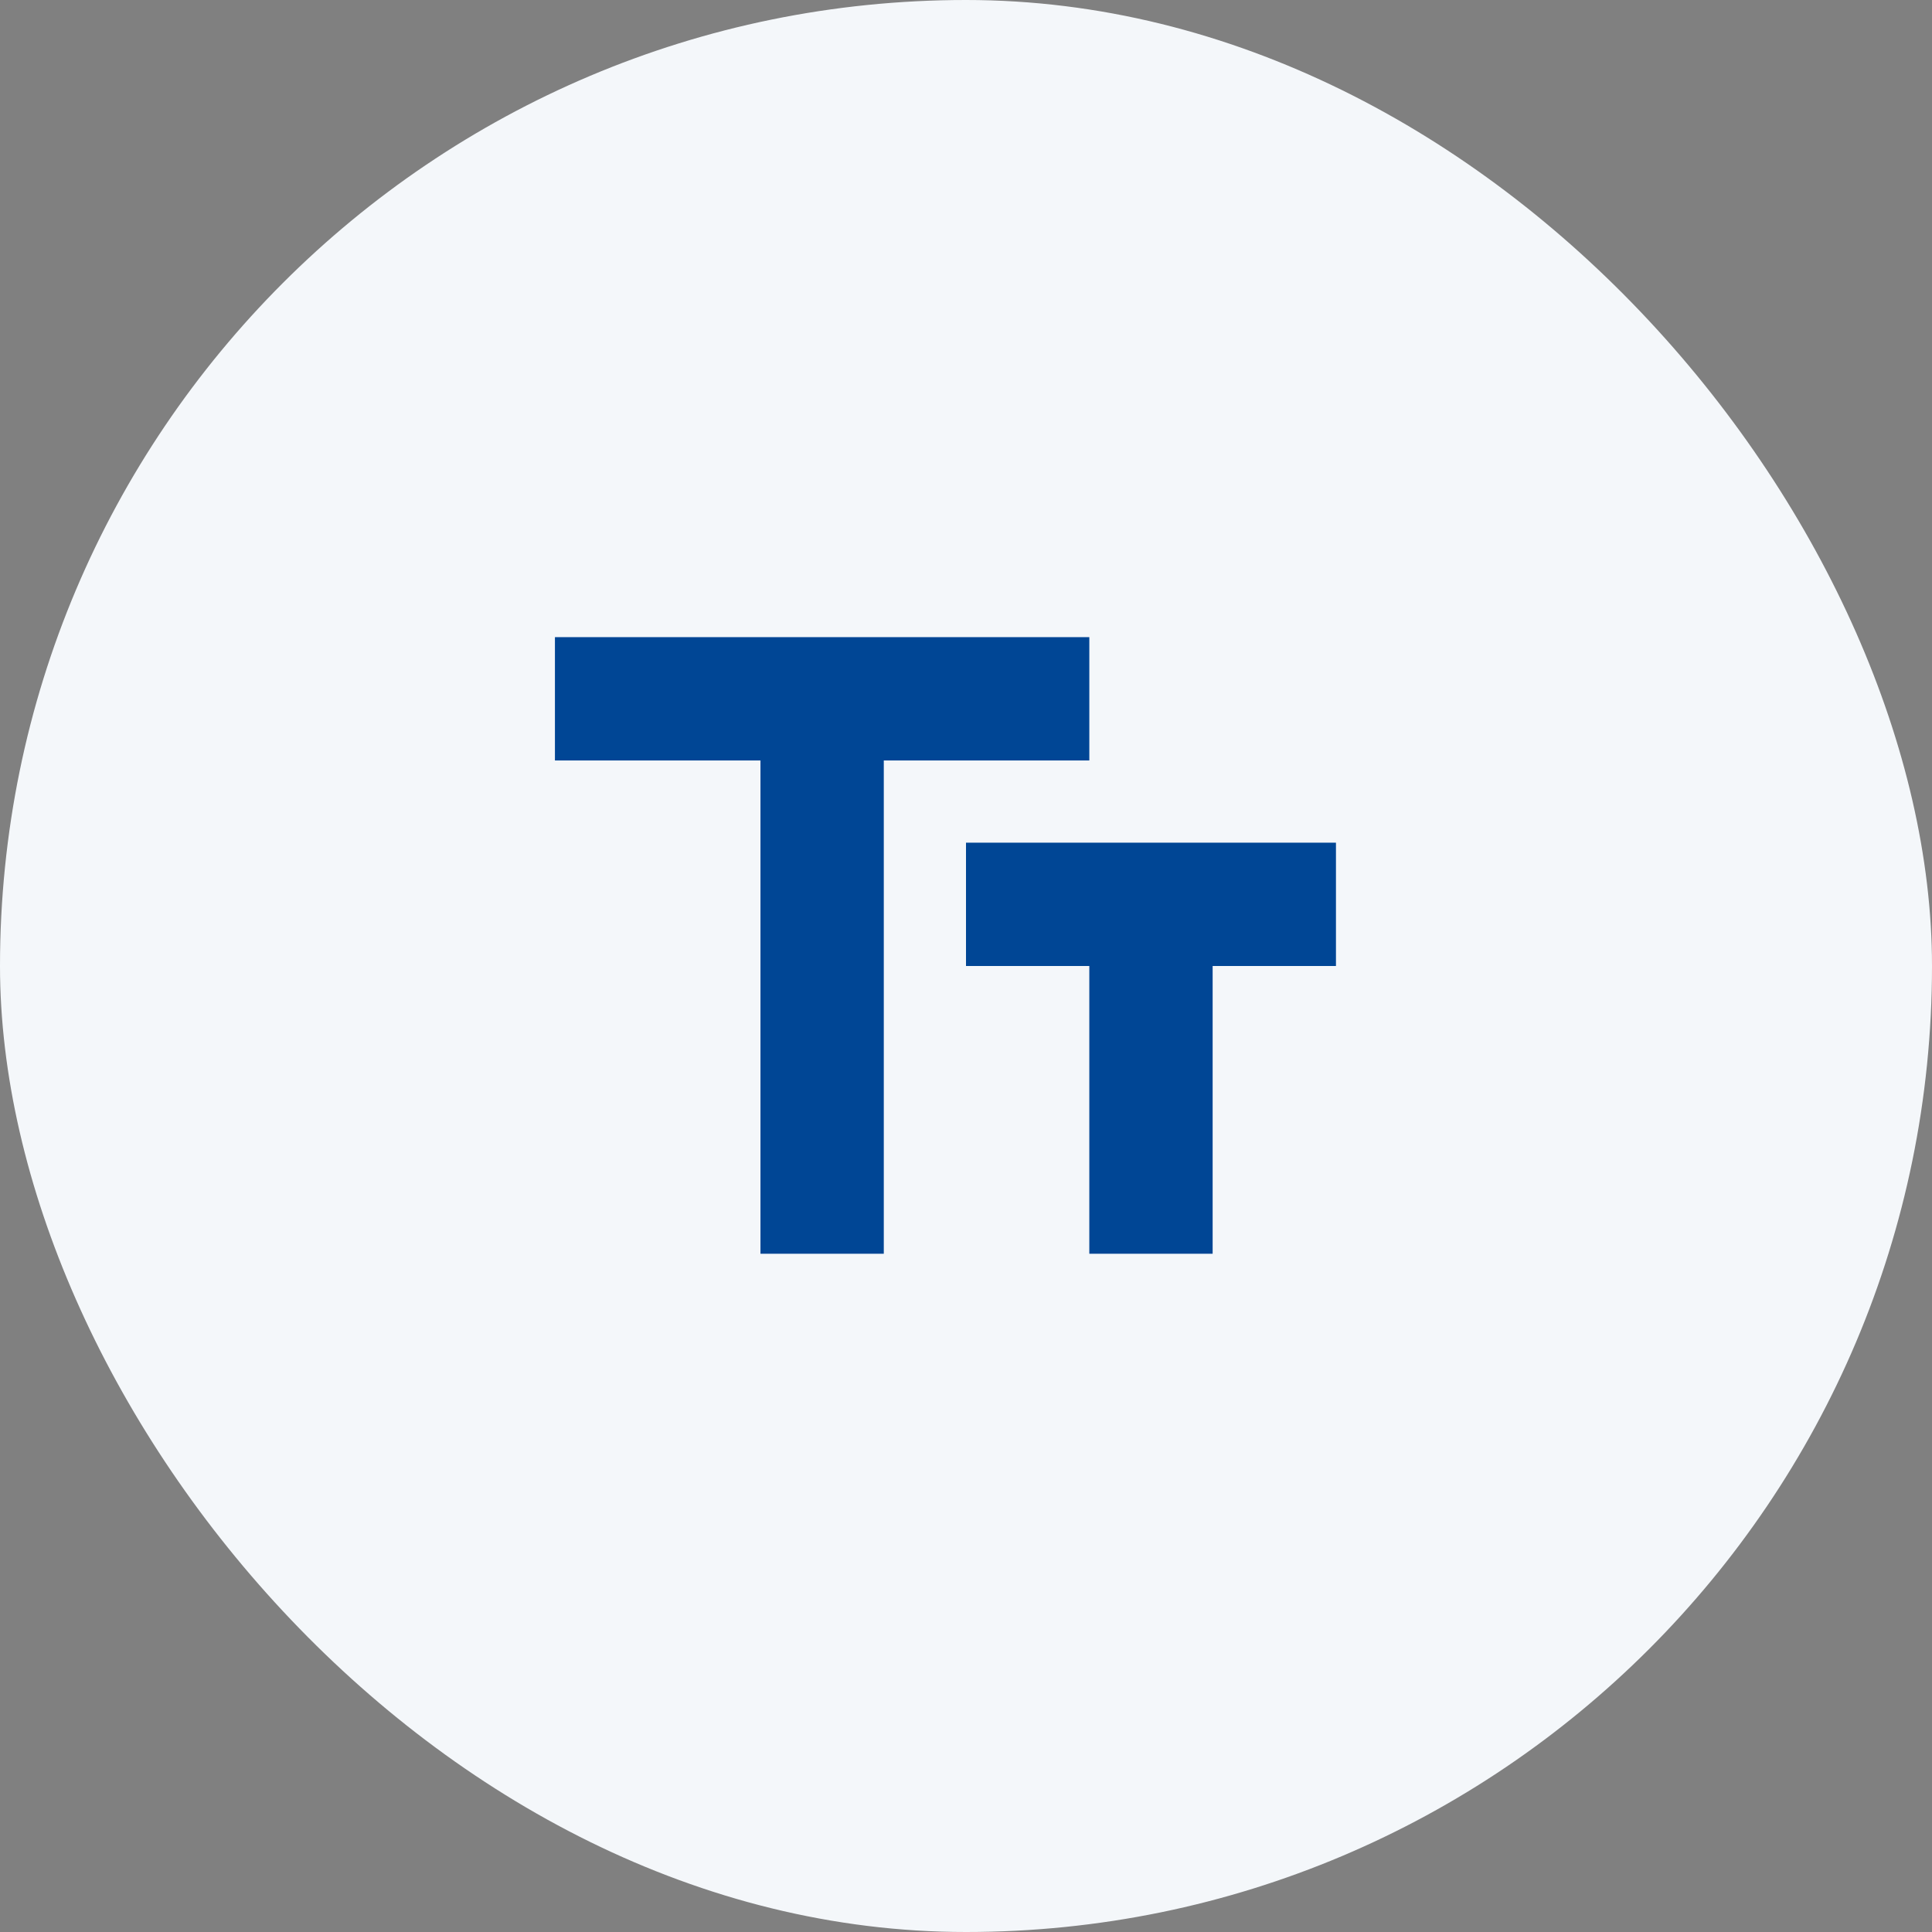
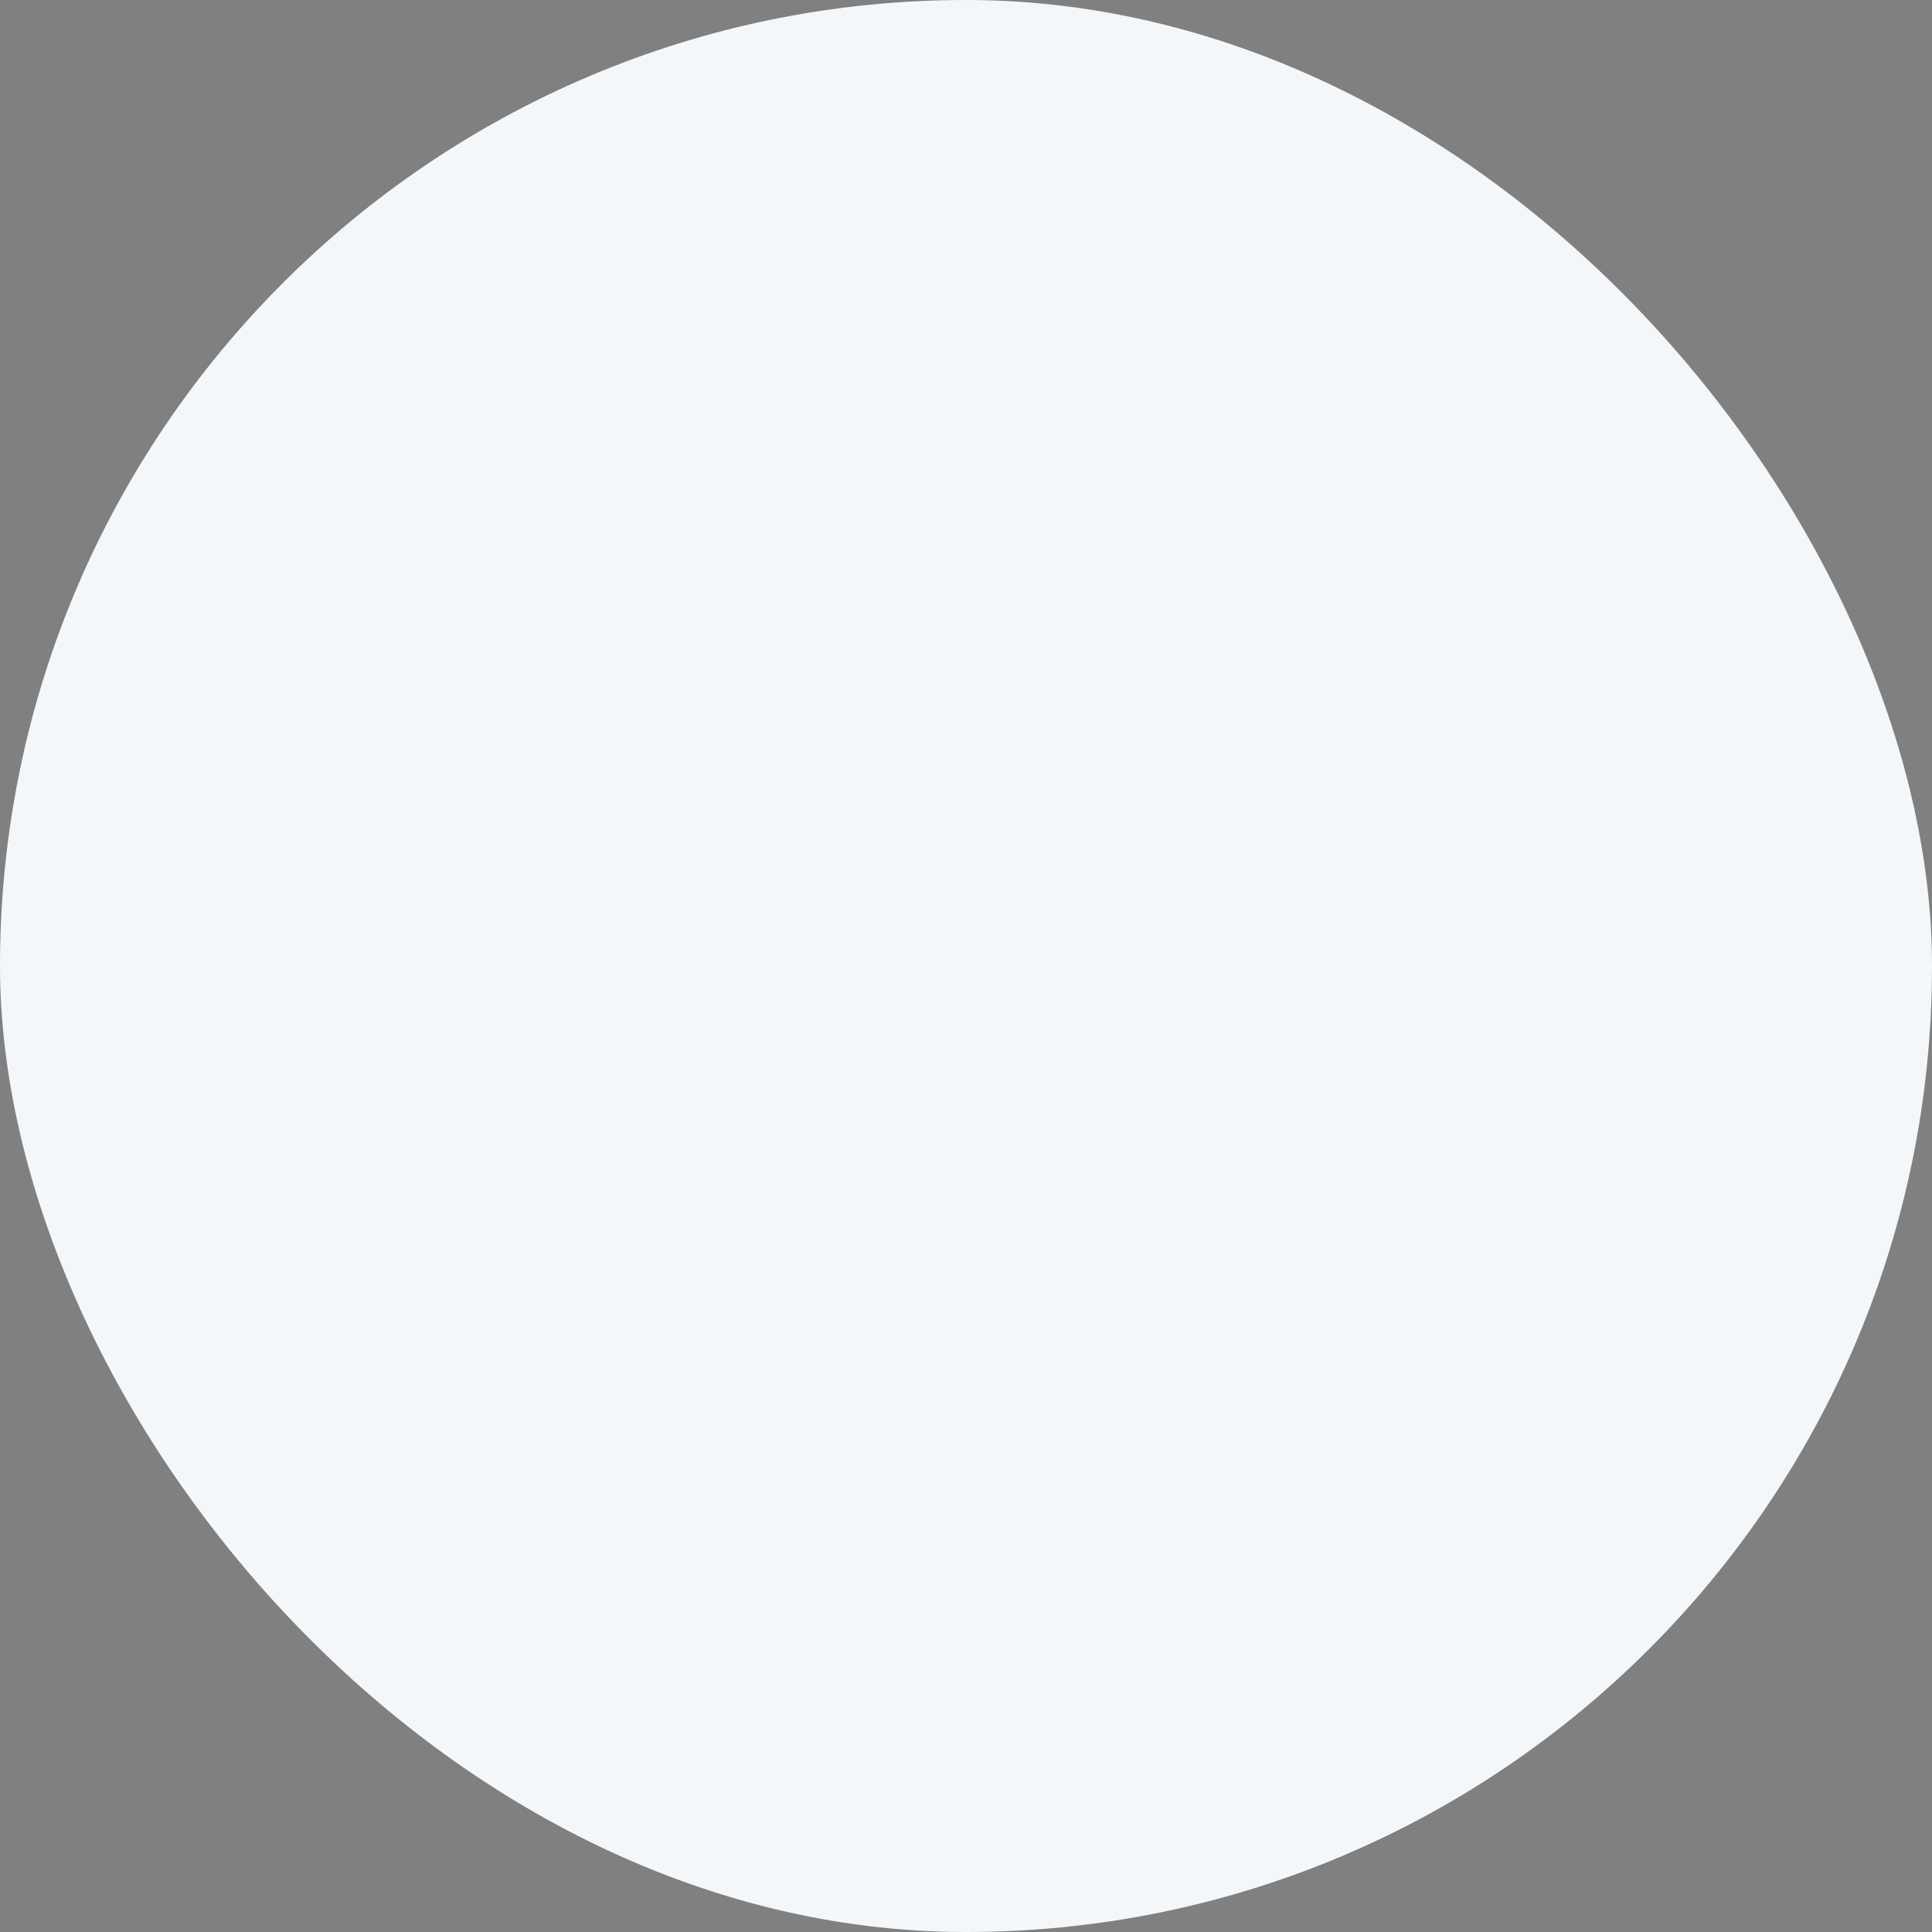
<svg xmlns="http://www.w3.org/2000/svg" width="94" height="94" viewBox="0 0 94 94" fill="none">
  <rect x="0" y="0" width="94" height="94" fill="#808080" stroke="none" />
  <rect width="94" height="94" rx="47" fill="#F4F7FA" />
-   <path d="M27 31V37H37V61H43V37H53V31H27ZM65 41H47V47H53V61H59V47H65V41Z" fill="#004695" />
</svg>